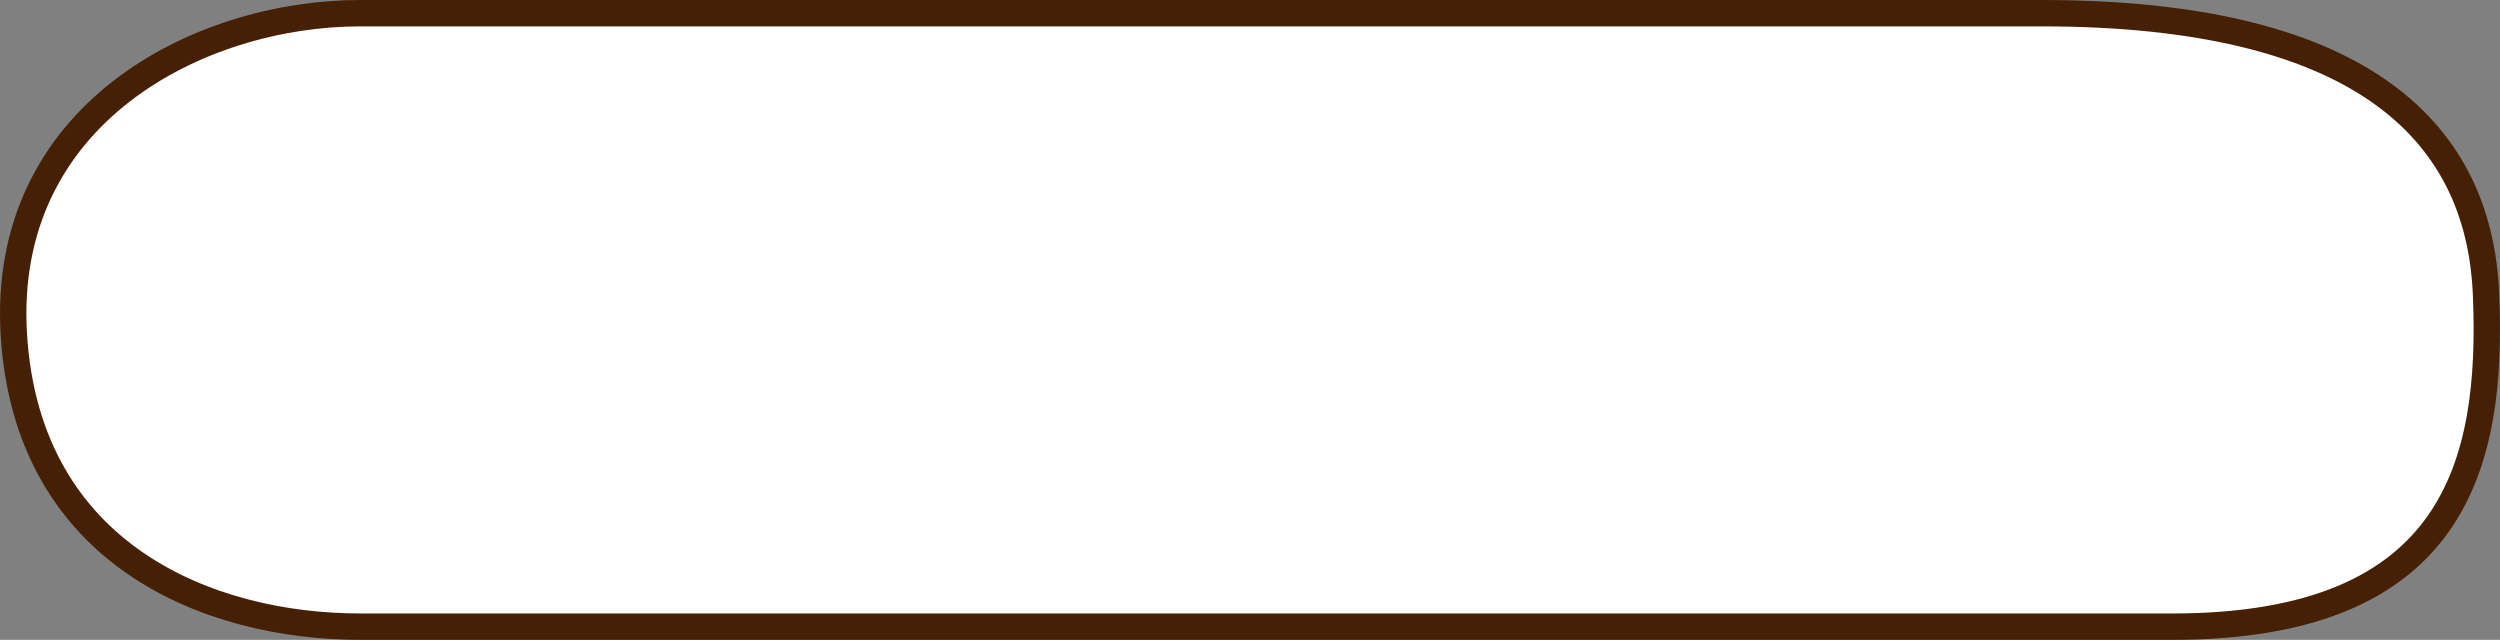
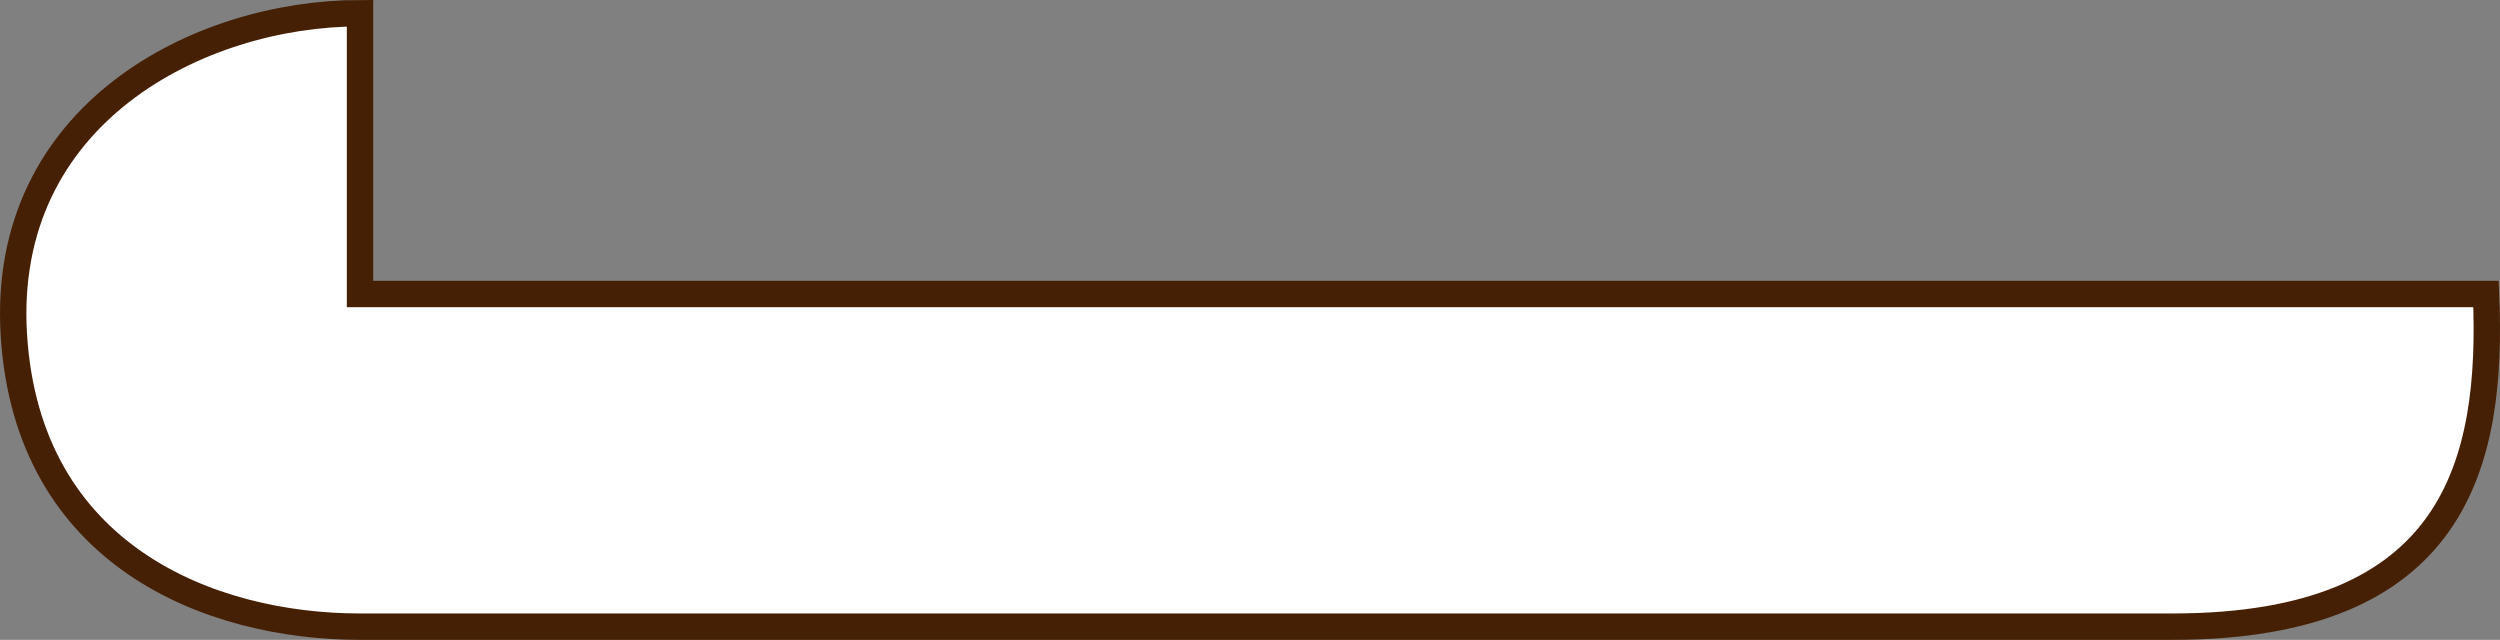
<svg xmlns="http://www.w3.org/2000/svg" width="379" height="97" viewBox="0 0 379 97" fill="none">
  <rect x="0" y="0" width="379" height="97" fill="#808080" stroke="none" />
-   <path d="M54.578 2C30.199 2 0.035 17.293 2.101 50.773C4.167 84.253 31.852 95 54.578 95H329.362C372.335 95 377.971 70.2 376.881 44.573C375.79 18.947 356.633 2 309.527 2H54.578Z" fill="white" stroke="#462004" stroke-width="4" />
+   <path d="M54.578 2C30.199 2 0.035 17.293 2.101 50.773C4.167 84.253 31.852 95 54.578 95H329.362C372.335 95 377.971 70.2 376.881 44.573H54.578Z" fill="white" stroke="#462004" stroke-width="4" />
</svg>